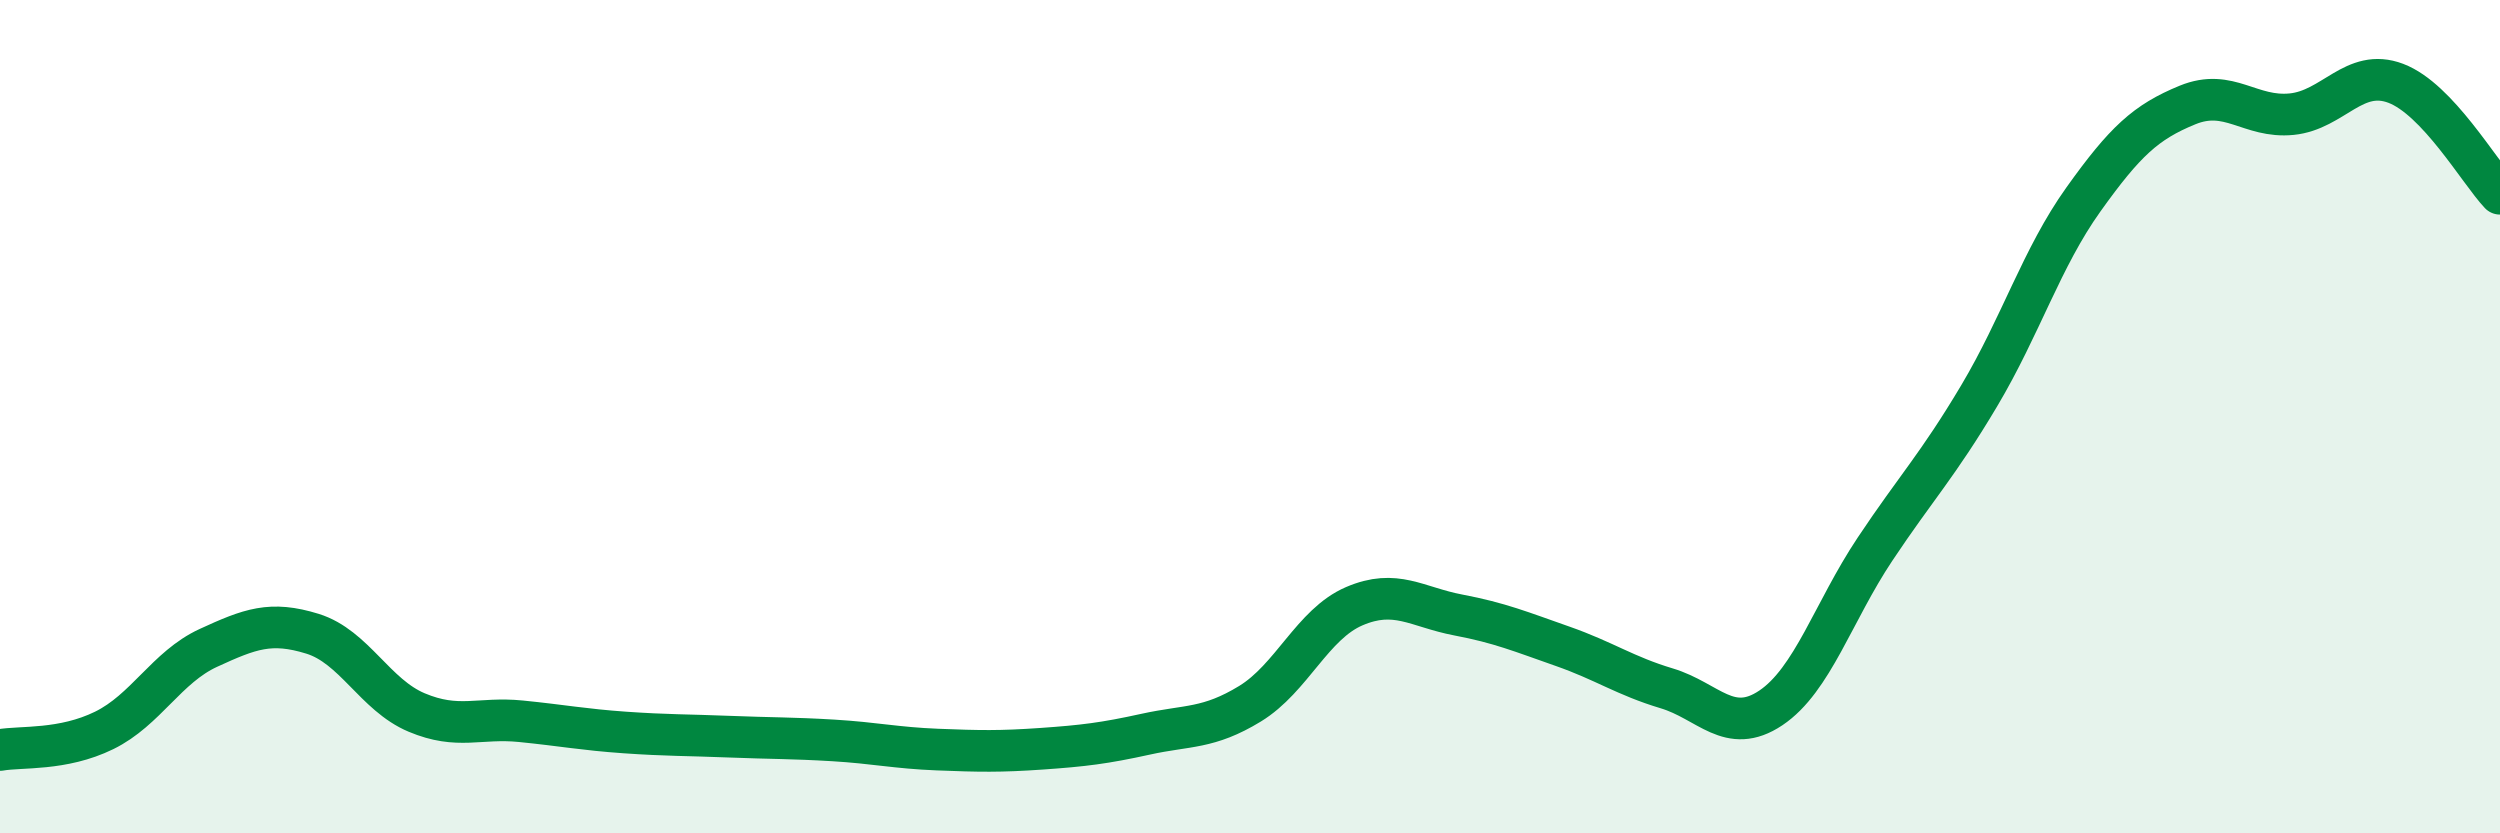
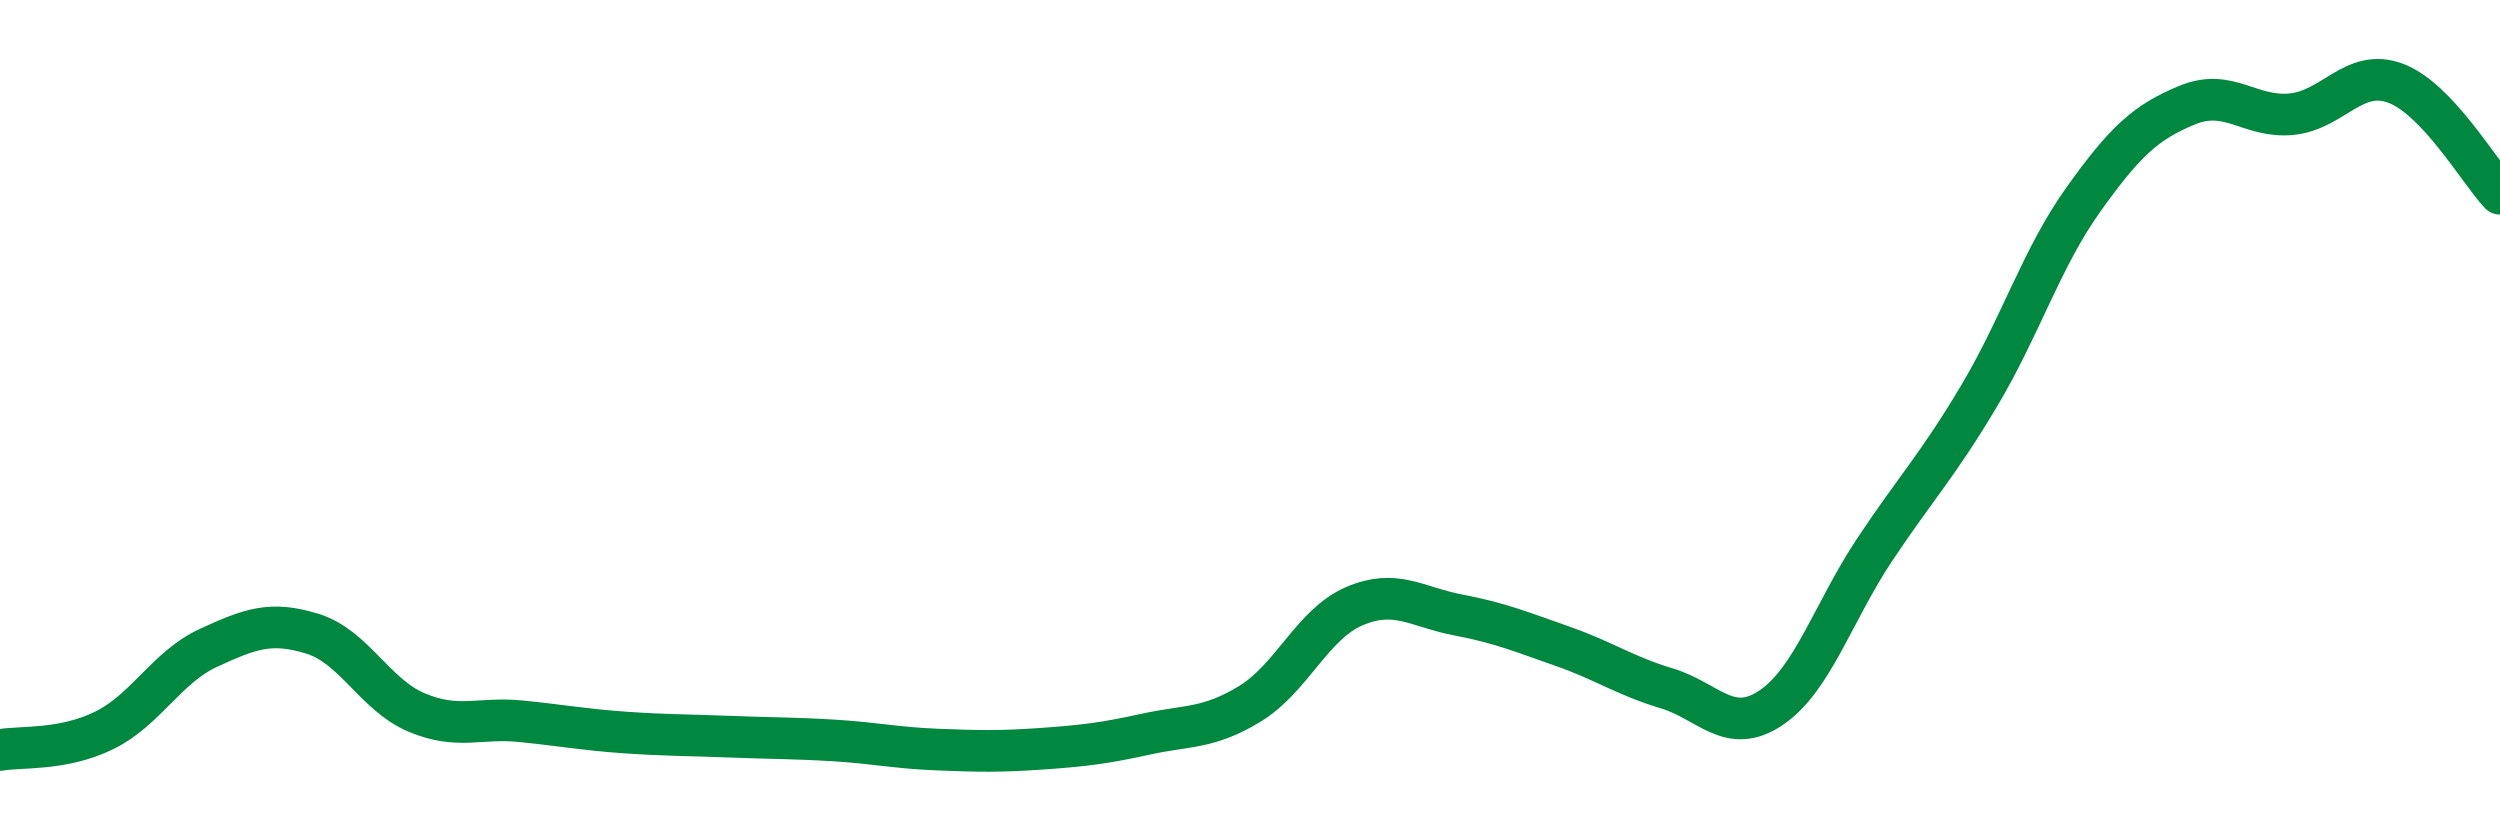
<svg xmlns="http://www.w3.org/2000/svg" width="60" height="20" viewBox="0 0 60 20">
-   <path d="M 0,18 C 0.5,17.91 1.5,18.02 2.5,17.53 C 3.5,17.04 4,16.01 5,15.55 C 6,15.09 6.5,14.9 7.5,15.21 C 8.5,15.52 9,16.68 10,17.1 C 11,17.52 11.5,17.21 12.5,17.31 C 13.5,17.41 14,17.51 15,17.58 C 16,17.65 16.5,17.64 17.5,17.68 C 18.5,17.72 19,17.71 20,17.77 C 21,17.83 21.5,17.95 22.5,17.99 C 23.5,18.03 24,18.04 25,17.97 C 26,17.9 26.5,17.84 27.5,17.62 C 28.5,17.4 29,17.5 30,16.89 C 31,16.28 31.5,14.98 32.5,14.55 C 33.5,14.12 34,14.57 35,14.76 C 36,14.95 36.5,15.16 37.5,15.51 C 38.5,15.86 39,16.22 40,16.52 C 41,16.82 41.5,17.66 42.5,16.99 C 43.5,16.32 44,14.68 45,13.18 C 46,11.68 46.5,11.18 47.5,9.5 C 48.5,7.82 49,6.19 50,4.79 C 51,3.39 51.5,2.93 52.5,2.52 C 53.5,2.11 54,2.84 55,2.74 C 56,2.64 56.5,1.62 57.5,2 C 58.5,2.38 59.5,4.12 60,4.65L60 20L0 20Z" fill="#008740" opacity="0.1" stroke-linecap="round" stroke-linejoin="round" />
  <path d="M 0,18 C 0.5,17.91 1.5,18.02 2.5,17.53 C 3.5,17.04 4,16.01 5,15.55 C 6,15.09 6.5,14.9 7.5,15.21 C 8.5,15.52 9,16.68 10,17.1 C 11,17.52 11.5,17.21 12.5,17.31 C 13.5,17.41 14,17.51 15,17.58 C 16,17.65 16.5,17.64 17.5,17.68 C 18.5,17.72 19,17.71 20,17.77 C 21,17.83 21.5,17.95 22.5,17.99 C 23.5,18.03 24,18.04 25,17.97 C 26,17.9 26.5,17.84 27.5,17.62 C 28.5,17.4 29,17.5 30,16.89 C 31,16.28 31.5,14.98 32.5,14.55 C 33.5,14.12 34,14.57 35,14.76 C 36,14.95 36.5,15.16 37.5,15.51 C 38.5,15.86 39,16.22 40,16.52 C 41,16.82 41.5,17.66 42.5,16.99 C 43.5,16.32 44,14.68 45,13.18 C 46,11.68 46.5,11.18 47.5,9.5 C 48.5,7.82 49,6.19 50,4.79 C 51,3.39 51.5,2.93 52.5,2.52 C 53.5,2.11 54,2.84 55,2.74 C 56,2.64 56.5,1.62 57.5,2 C 58.5,2.38 59.5,4.12 60,4.65" stroke="#008740" stroke-width="1" fill="none" stroke-linecap="round" stroke-linejoin="round" />
</svg>